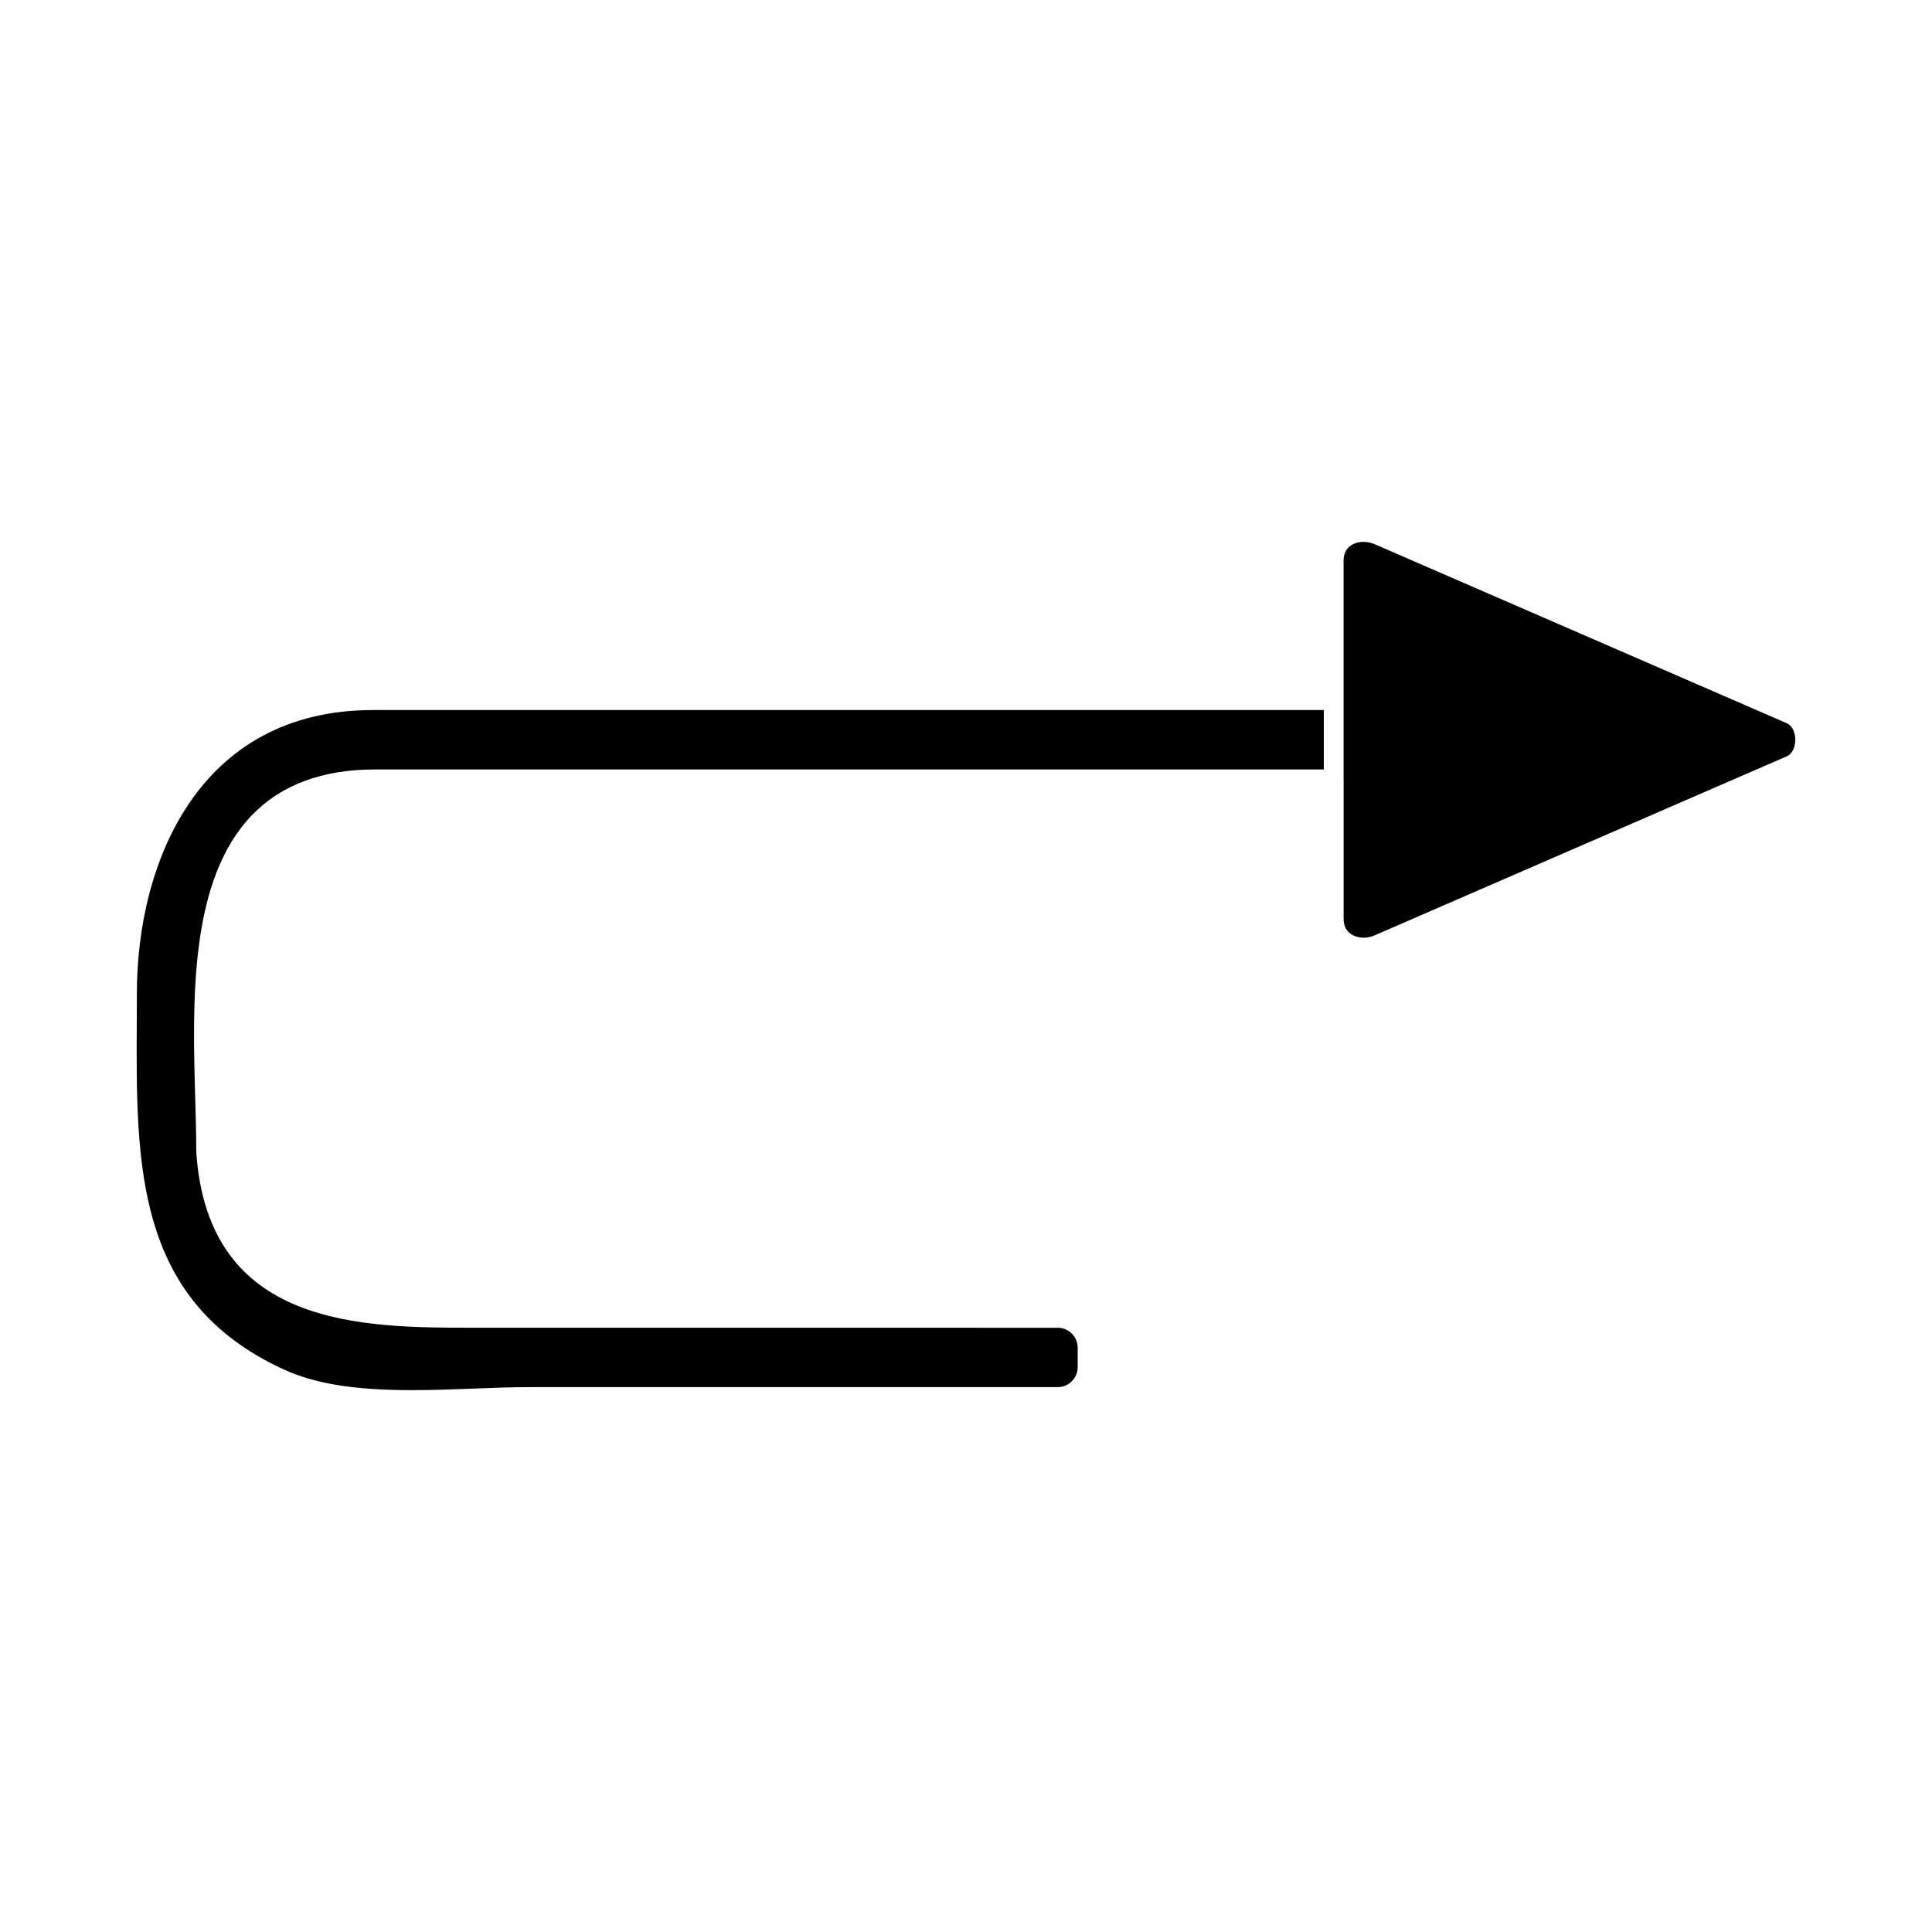
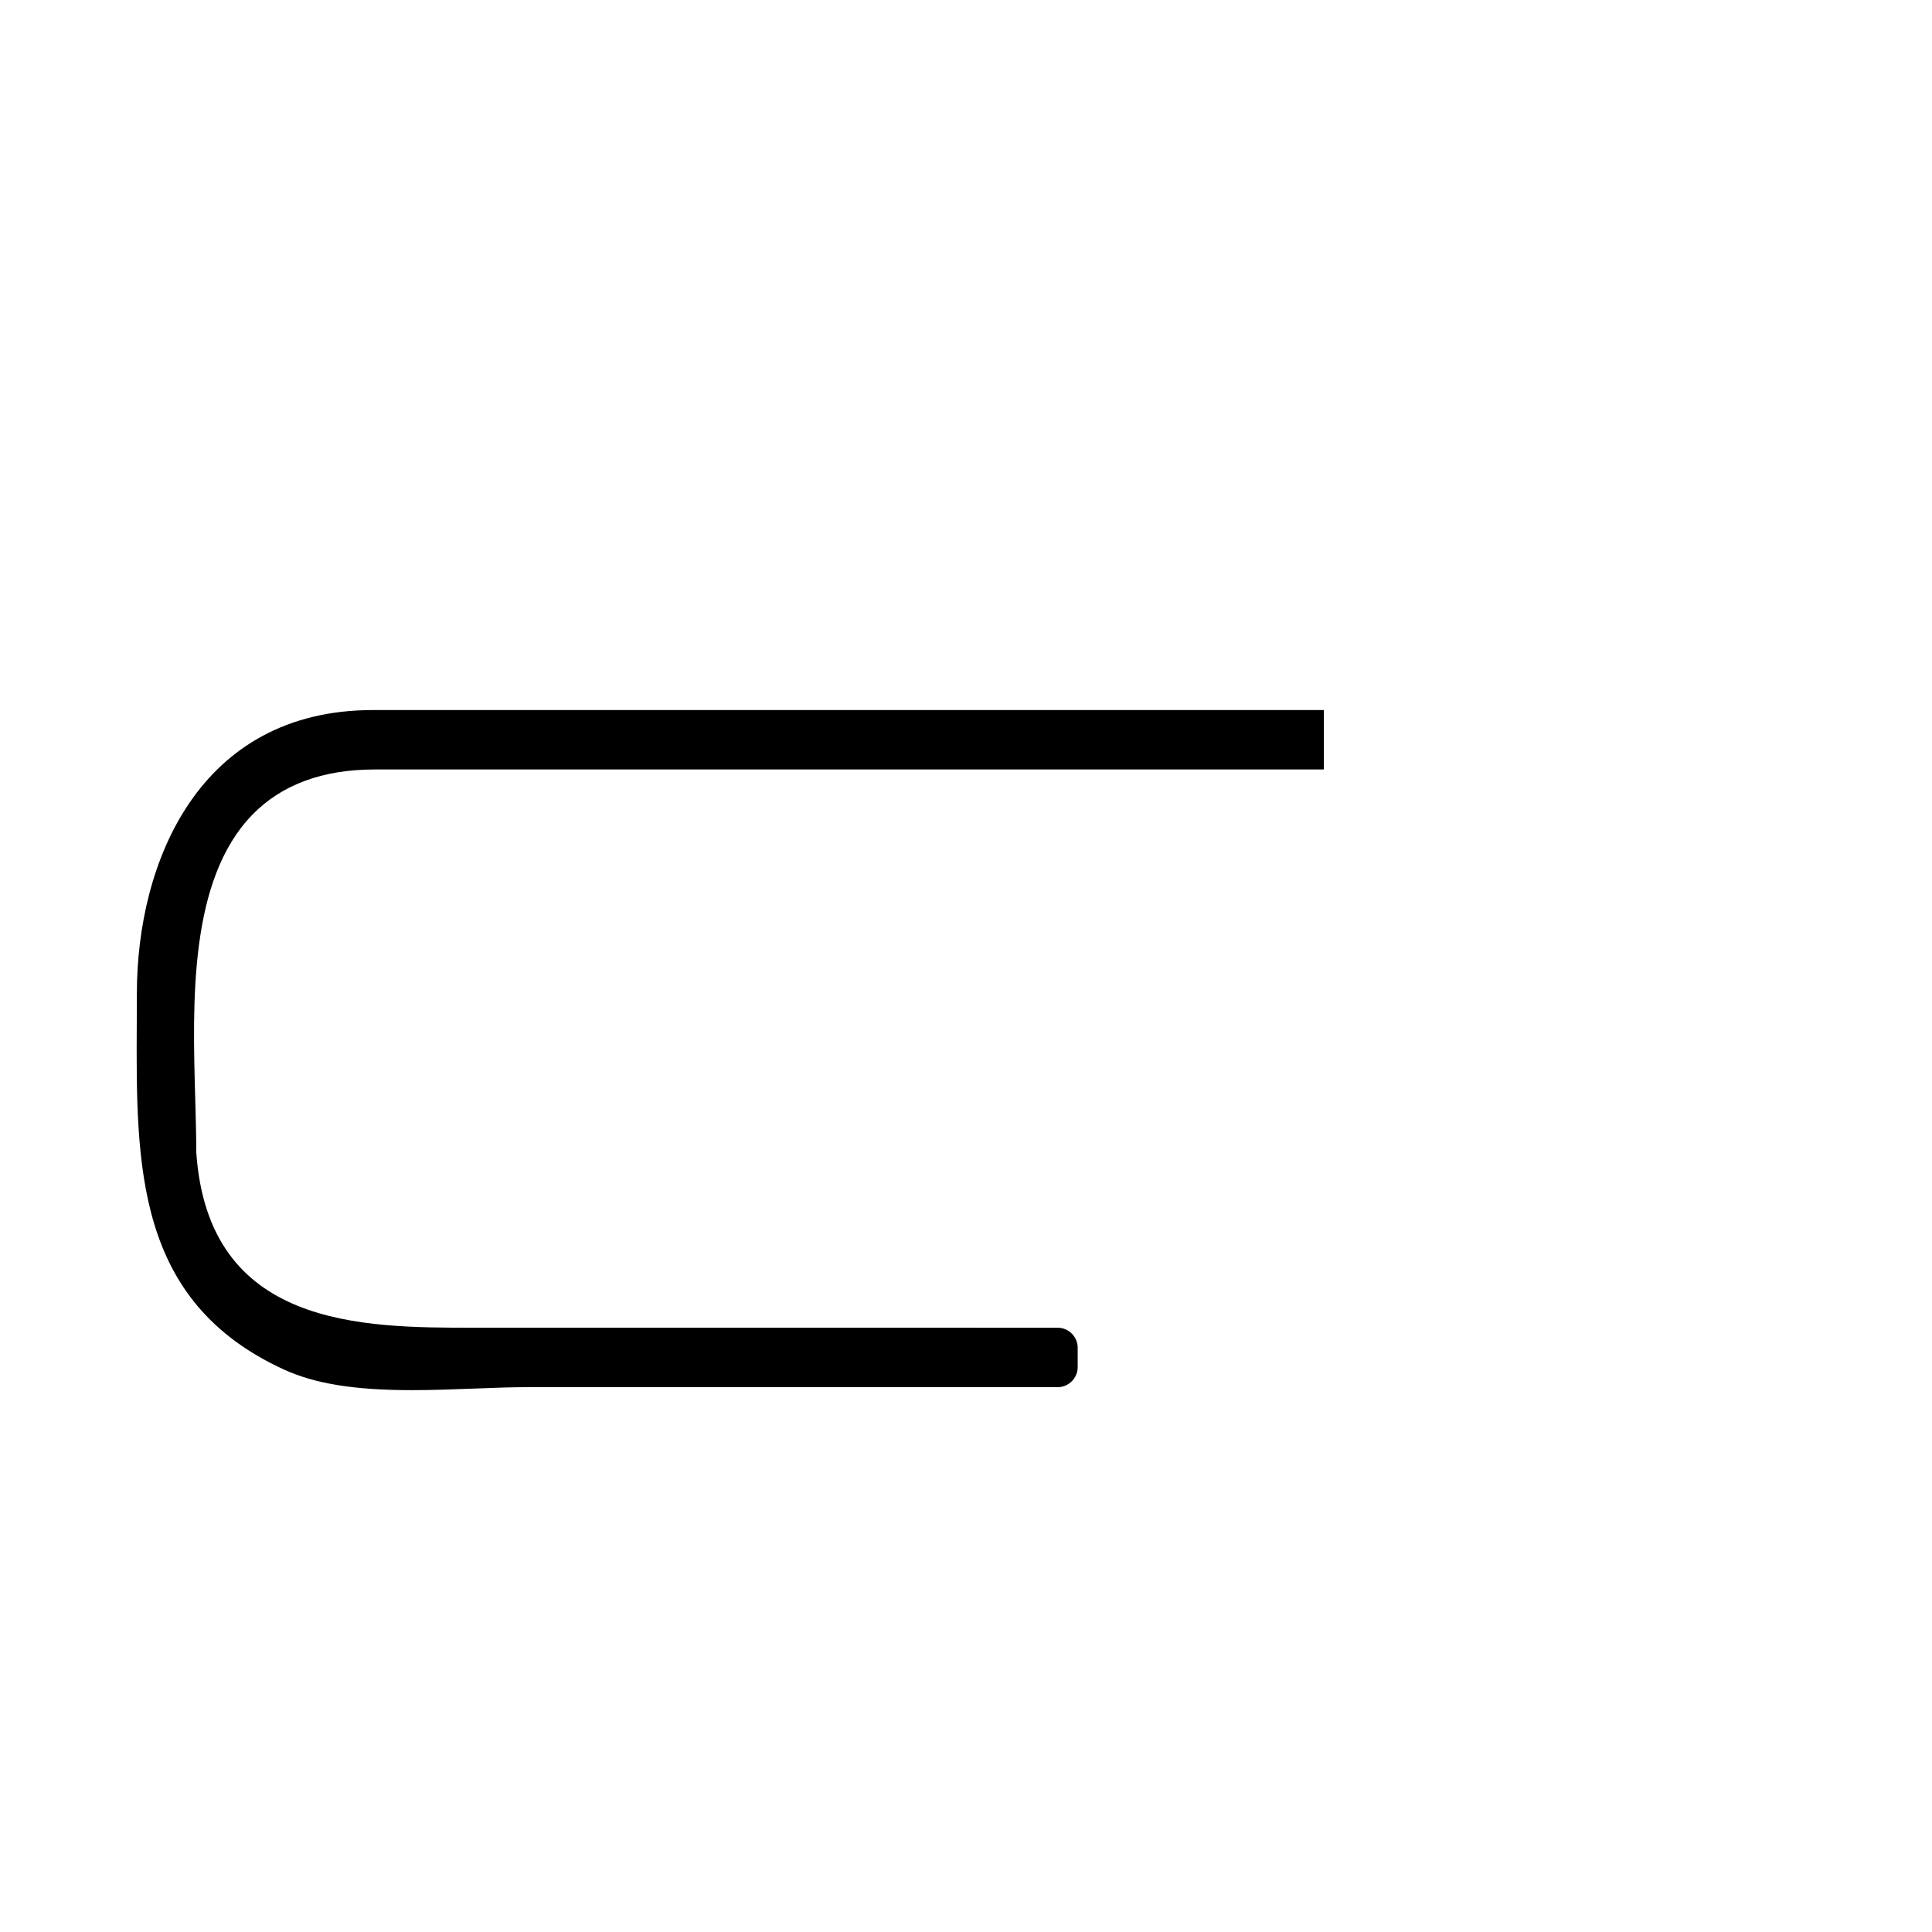
<svg xmlns="http://www.w3.org/2000/svg" fill="#000000" width="800px" height="800px" version="1.1" viewBox="144 144 512 512">
  <g>
    <path d="m180.27 407.26-0.027 7.777c-0.188 37.969-0.367 73.824 38.938 91.871 8.27 3.805 18.758 5.496 33.996 5.496 5.551 0 11.105-0.215 16.465-0.418 5.043-0.195 9.914-0.379 14.438-0.379h140.27c2.84 0 5.246-2.41 5.246-5.246v-5.246c0-2.852-2.41-5.246-5.246-5.246l-154.71-0.008c-29.746 0-70.48 0-73.625-46.512-0.004-4.481-0.137-9.184-0.277-14.113-0.73-25.871-1.645-58.062 15.141-75.328 7.734-7.949 18.625-11.988 32.363-11.988h251.58v-15.742l-251.98-0.004c-46.18-0.008-62.57 40.441-62.57 75.086z" />
-     <path d="m617.48 335.65-109.23-47.453c-0.914-0.387-1.898-0.598-2.887-0.598-2.449 0-5.301 1.309-5.301 4.992v57.898c0 0.02 0.012 0.035 0.012 0.051v36.961c0 3.684 2.852 4.992 5.301 4.992 0.977 0 1.973-0.211 2.883-0.598l109.24-47.457c1.68-0.734 2.277-2.816 2.277-4.383 0.004-1.566-0.594-3.664-2.301-4.406z" />
  </g>
</svg>